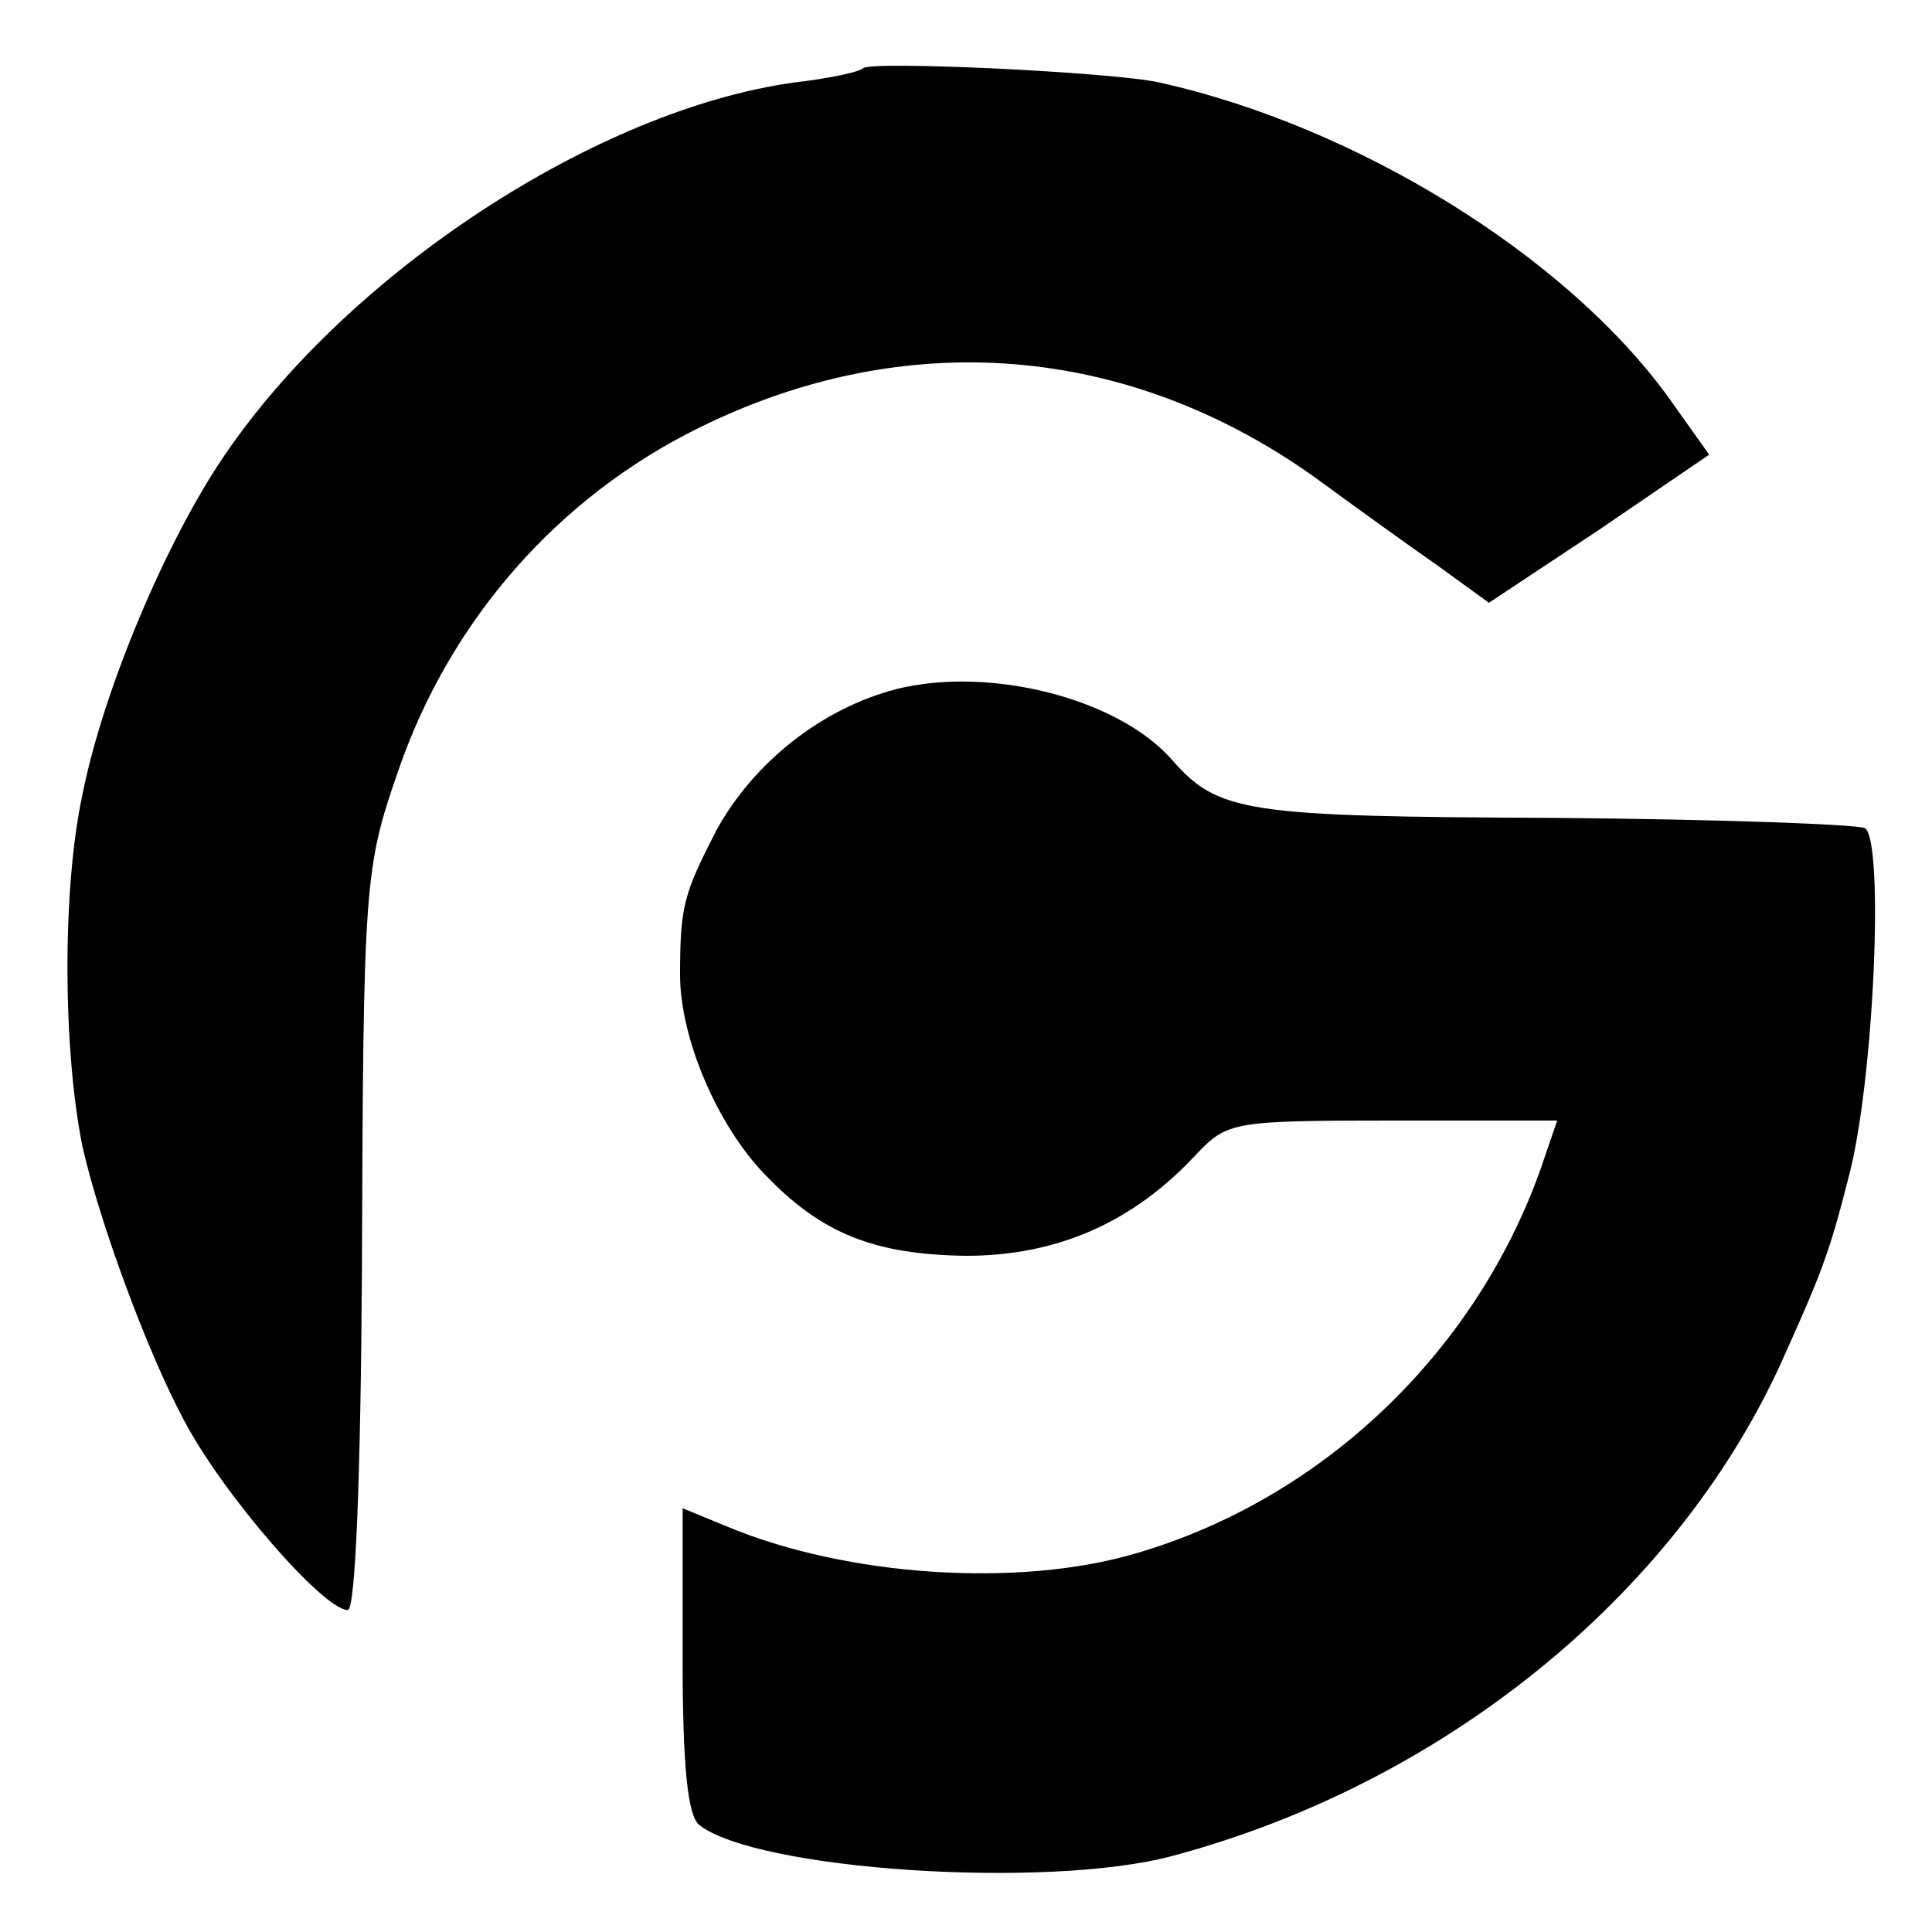
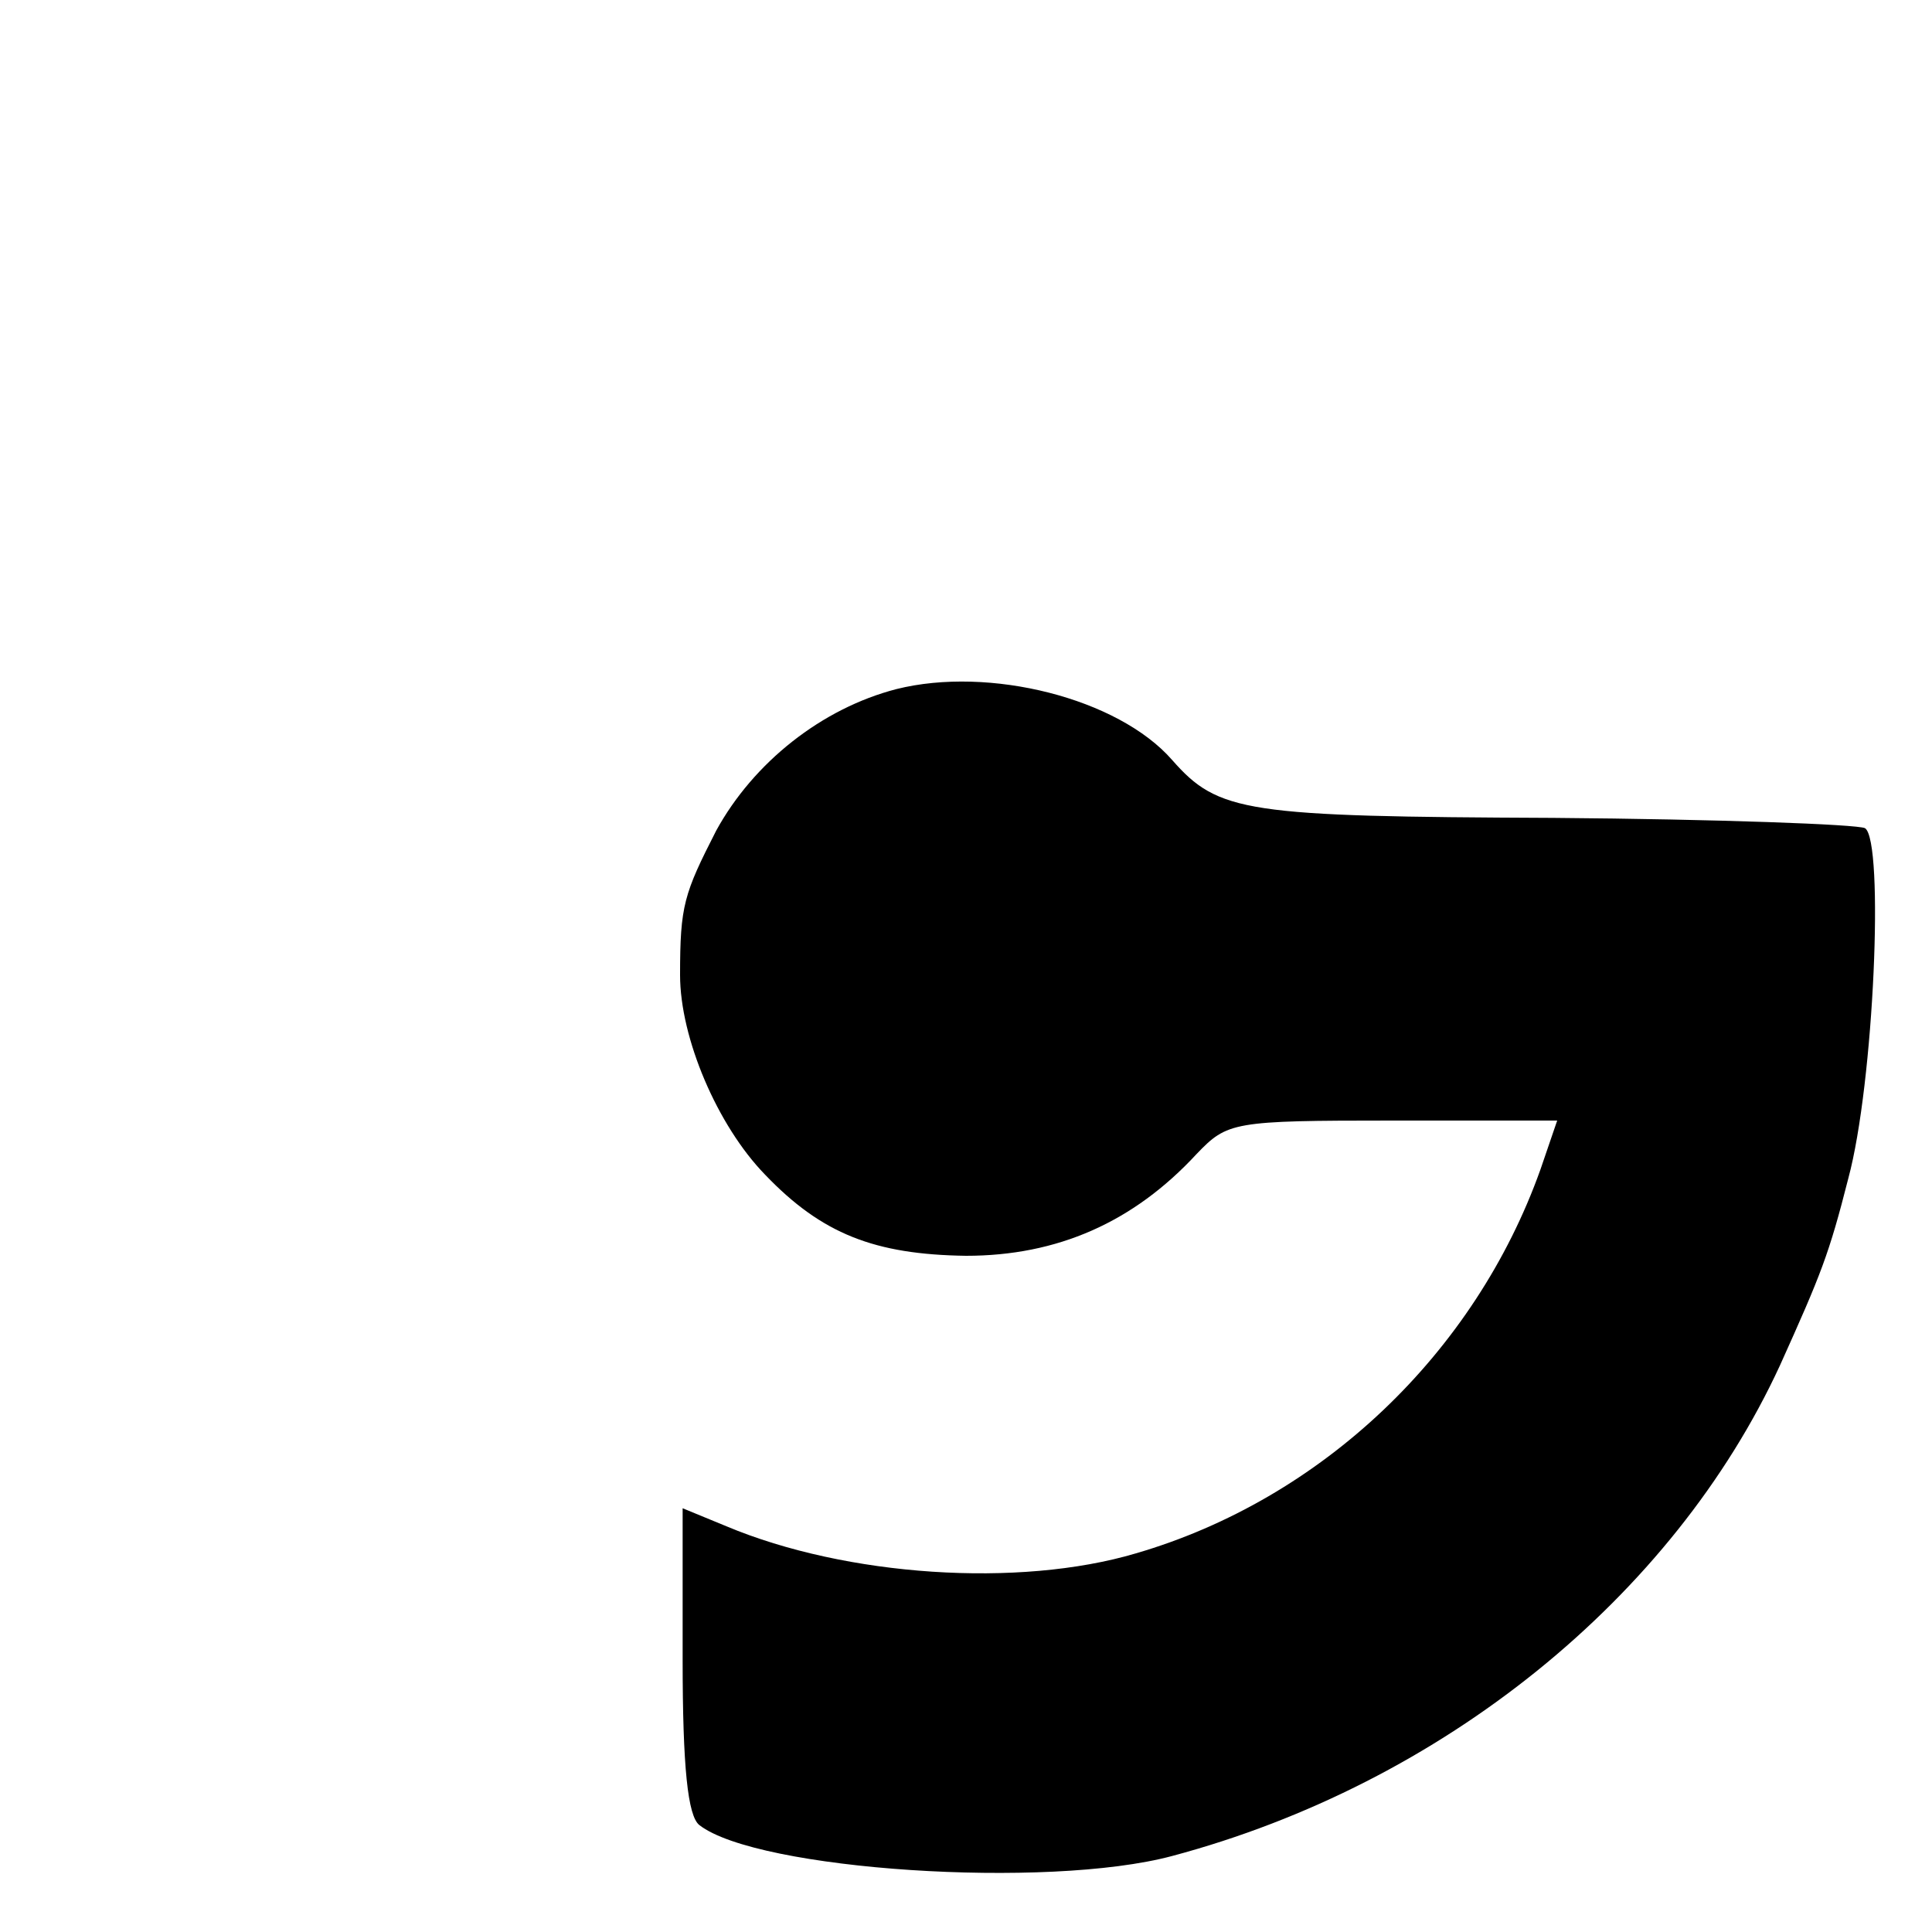
<svg xmlns="http://www.w3.org/2000/svg" version="1.0" width="150pt" height="150pt" viewBox="0 0 150 150" preserveAspectRatio="xMidYMid meet">
  <g transform="translate(0,150) scale(0.1,-0.1)" fill="#000000" stroke="none">
-     <path d="M670 1447 c-3 -3 -27 -8 -53 -11 -153 -21 -346 -147 -443 -290 -45 -66 -94 -182 -110 -263 -16 -74 -15 -199 0 -273 13 -58 50 -159 79 -213 30 -57 108 -147 127 -147 6 0 10 103 11 263 1 302 2 313 28 388 40 117 124 213 234 267 160 79 332 65 477 -38 30 -22 73 -53 96 -69 l40 -29 86 57 85 58 -32 45 c-80 110 -242 210 -395 244 -36 8 -224 17 -230 11z" />
    <path d="M696 965 c-58 -15 -111 -57 -140 -110 -25 -49 -28 -58 -28 -112 0 -49 29 -117 66 -155 44 -46 85 -62 156 -63 71 0 130 26 179 79 24 25 28 26 152 26 l128 0 -13 -38 c-51 -143 -170 -256 -314 -298 -91 -27 -225 -18 -318 21 l-34 14 0 -118 c0 -83 4 -121 13 -128 45 -35 270 -50 367 -24 210 56 389 201 472 381 32 71 38 86 53 145 20 74 28 262 13 272 -6 3 -115 7 -242 8 -239 1 -260 4 -296 45 -42 48 -142 73 -214 55z" />
  </g>
</svg>